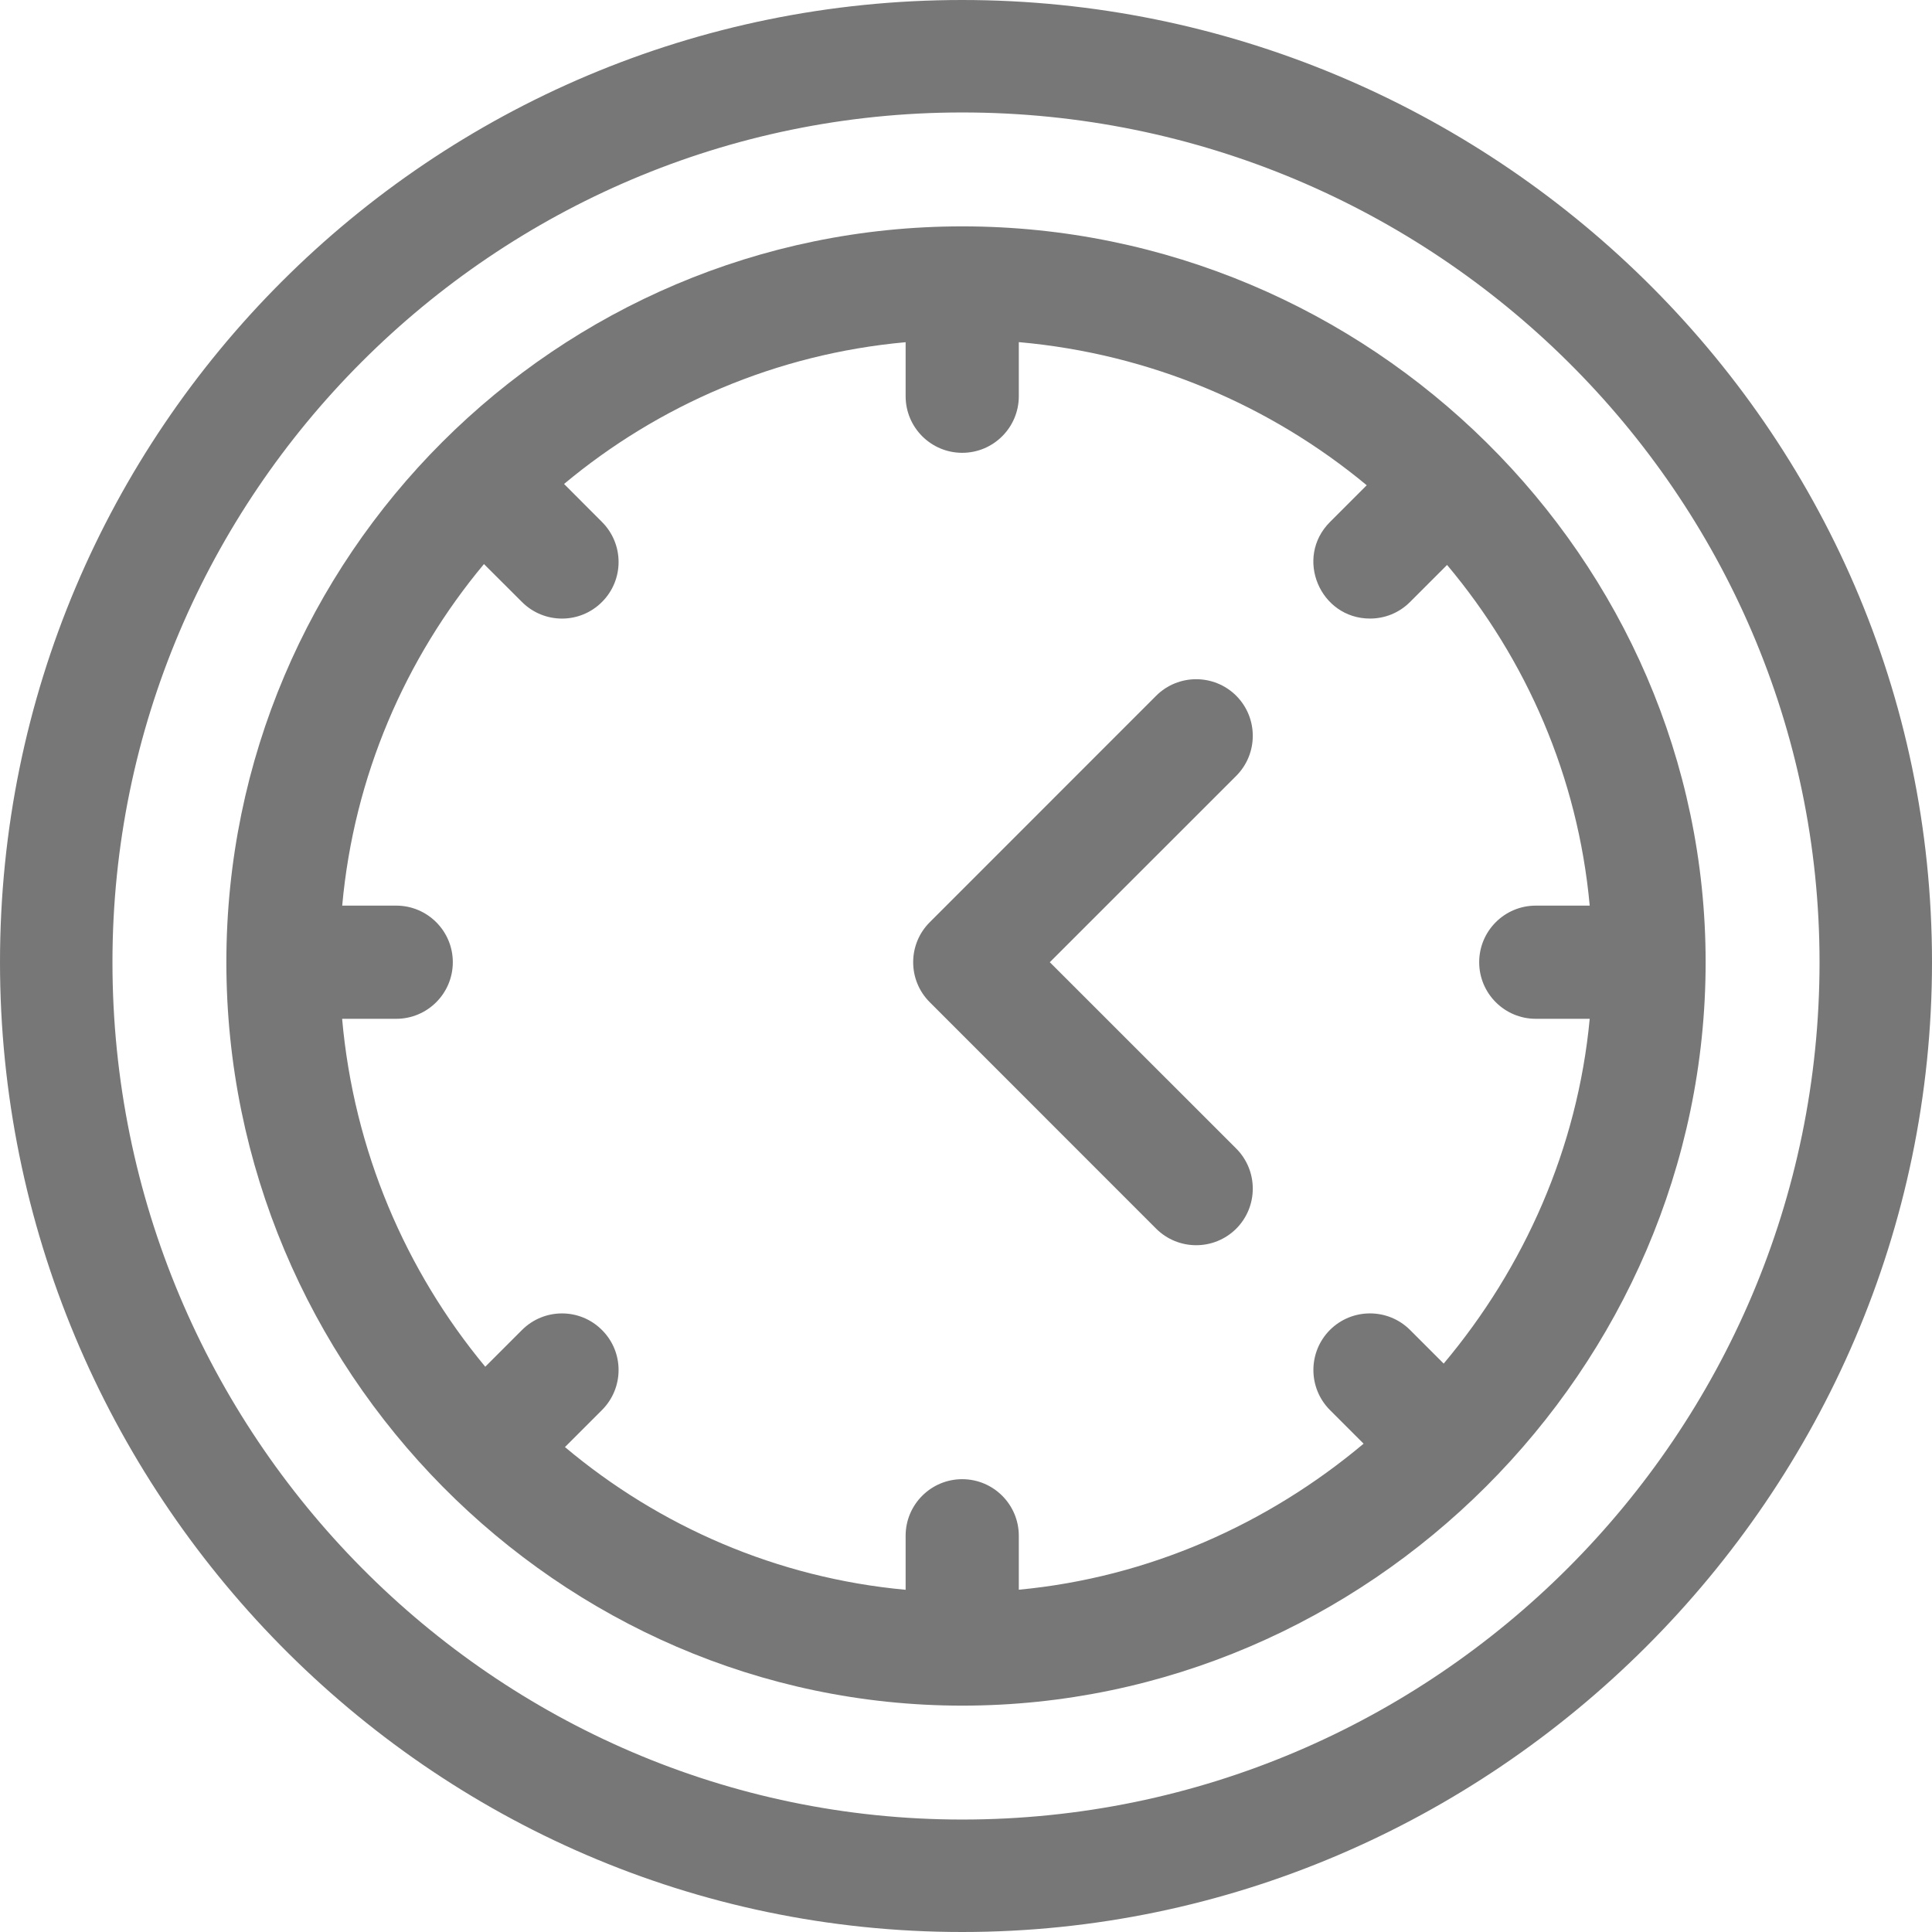
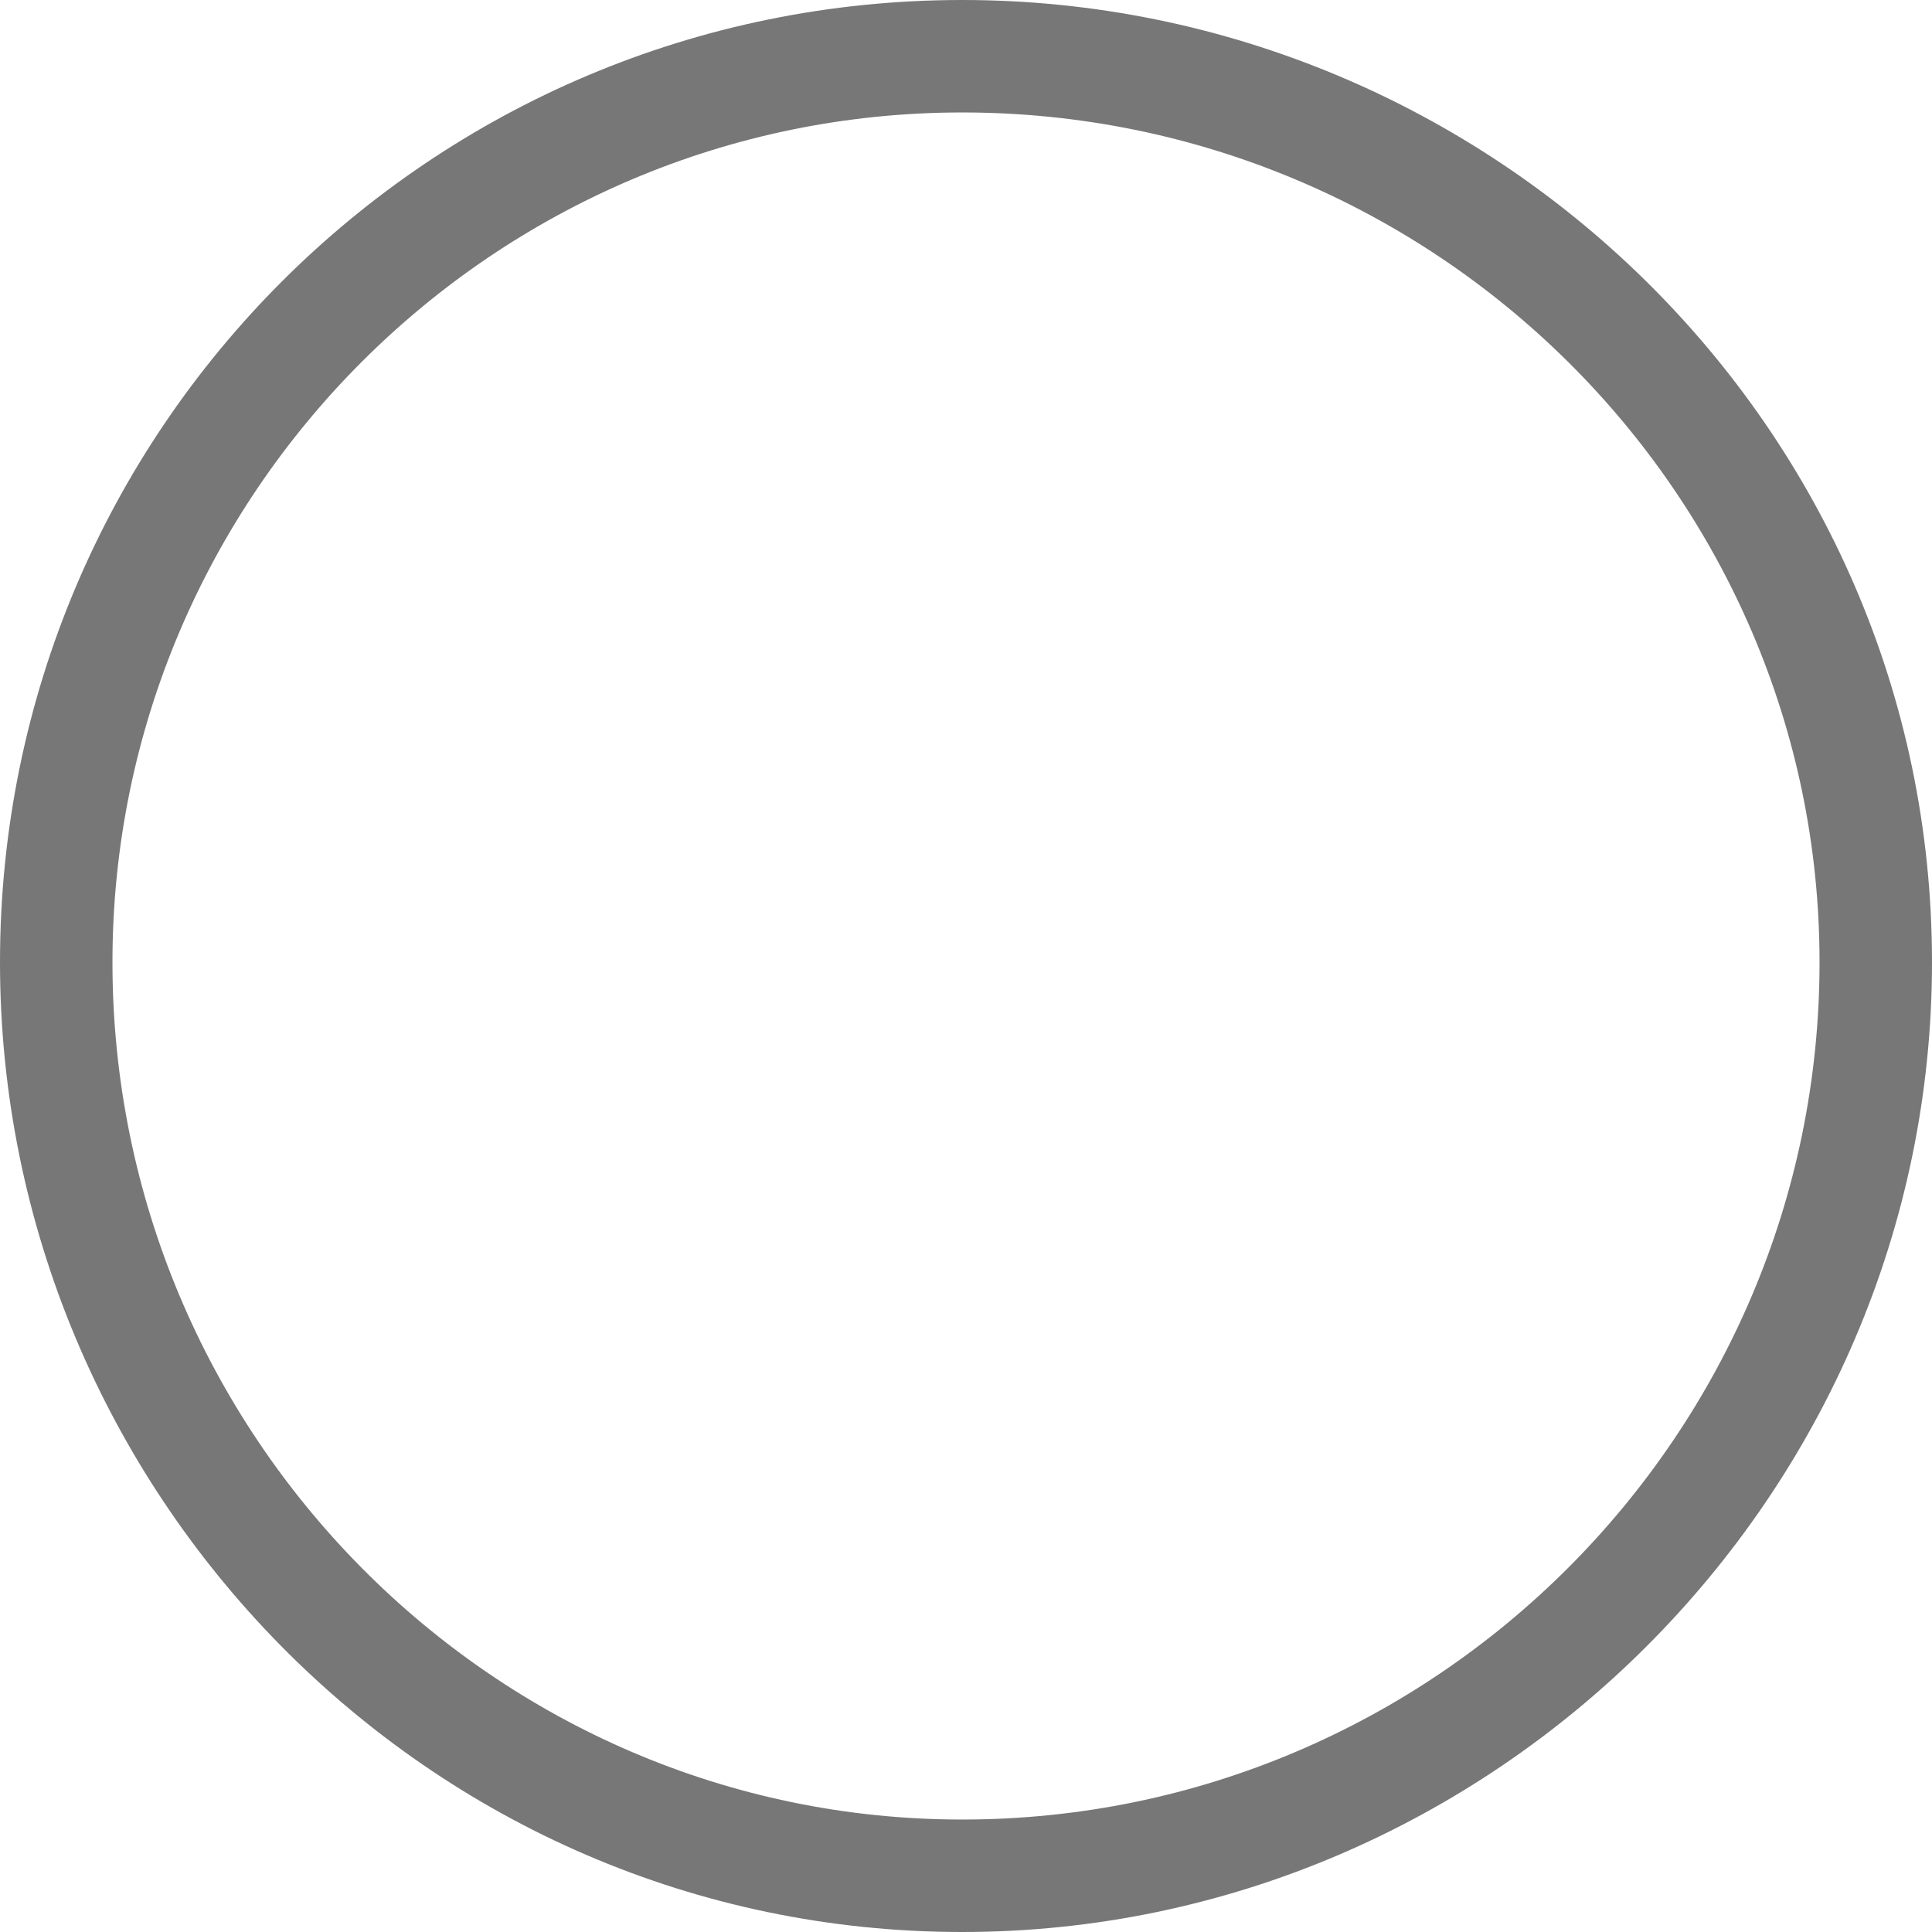
<svg xmlns="http://www.w3.org/2000/svg" width="24" height="24" viewBox="0 0 24 24" fill="none">
  <path d="M11.953 0C5.347 0 0 5.346 0 11.953C0 18.511 5.298 24 11.953 24C18.537 24 24 18.576 24 11.953C24 5.291 18.504 0 11.953 0ZM11.953 22.603C6.138 22.603 1.397 17.82 1.397 11.953C1.397 6.138 6.138 1.397 11.953 1.397C17.82 1.397 22.603 6.138 22.603 11.953C22.603 17.82 17.82 22.603 11.953 22.603Z" fill="#777777" />
-   <path d="M13.041 11.953L15.357 9.638C15.631 9.363 15.631 8.918 15.357 8.643C15.082 8.369 14.637 8.369 14.362 8.643L11.55 11.456C11.275 11.73 11.275 12.176 11.55 12.45L14.362 15.263C14.637 15.537 15.082 15.537 15.357 15.263C15.631 14.988 15.631 14.543 15.357 14.268L13.041 11.953Z" fill="#777777" />
-   <path d="M11.953 2.812C6.918 2.812 2.812 6.909 2.812 11.953C2.812 17.013 6.931 21.188 11.953 21.188C16.992 21.188 21.188 17.009 21.188 11.953C21.188 6.934 17.017 2.812 11.953 2.812ZM17.934 16.939L17.516 16.521C17.241 16.247 16.796 16.247 16.521 16.521C16.247 16.796 16.247 17.241 16.521 17.516L16.939 17.934C15.746 18.936 14.263 19.597 12.656 19.748V19.078C12.656 18.69 12.341 18.375 11.953 18.375C11.565 18.375 11.25 18.69 11.25 19.078V19.749C9.65 19.602 8.189 18.96 7.018 17.976L7.478 17.516C7.753 17.241 7.753 16.796 7.478 16.522C7.204 16.247 6.759 16.247 6.484 16.522L6.028 16.978C5.039 15.786 4.395 14.293 4.25 12.656H4.922C5.31 12.656 5.625 12.341 5.625 11.953C5.625 11.565 5.31 11.25 4.922 11.25H4.251C4.396 9.645 5.034 8.179 6.012 7.007L6.484 7.478C6.759 7.753 7.204 7.753 7.478 7.478C7.753 7.204 7.753 6.759 7.478 6.484L7.007 6.012C8.179 5.034 9.645 4.396 11.25 4.251V4.922C11.25 5.31 11.565 5.625 11.953 5.625C12.341 5.625 12.656 5.31 12.656 4.922V4.25C14.293 4.395 15.786 5.039 16.978 6.028L16.522 6.484C16.077 6.928 16.398 7.684 17.019 7.684C17.199 7.684 17.379 7.616 17.516 7.478L17.976 7.018C18.96 8.189 19.602 9.65 19.748 11.25H19.078C18.69 11.25 18.375 11.565 18.375 11.953C18.375 12.341 18.69 12.656 19.078 12.656H19.748C19.597 14.263 18.936 15.746 17.934 16.939Z" fill="#777777" />
</svg>